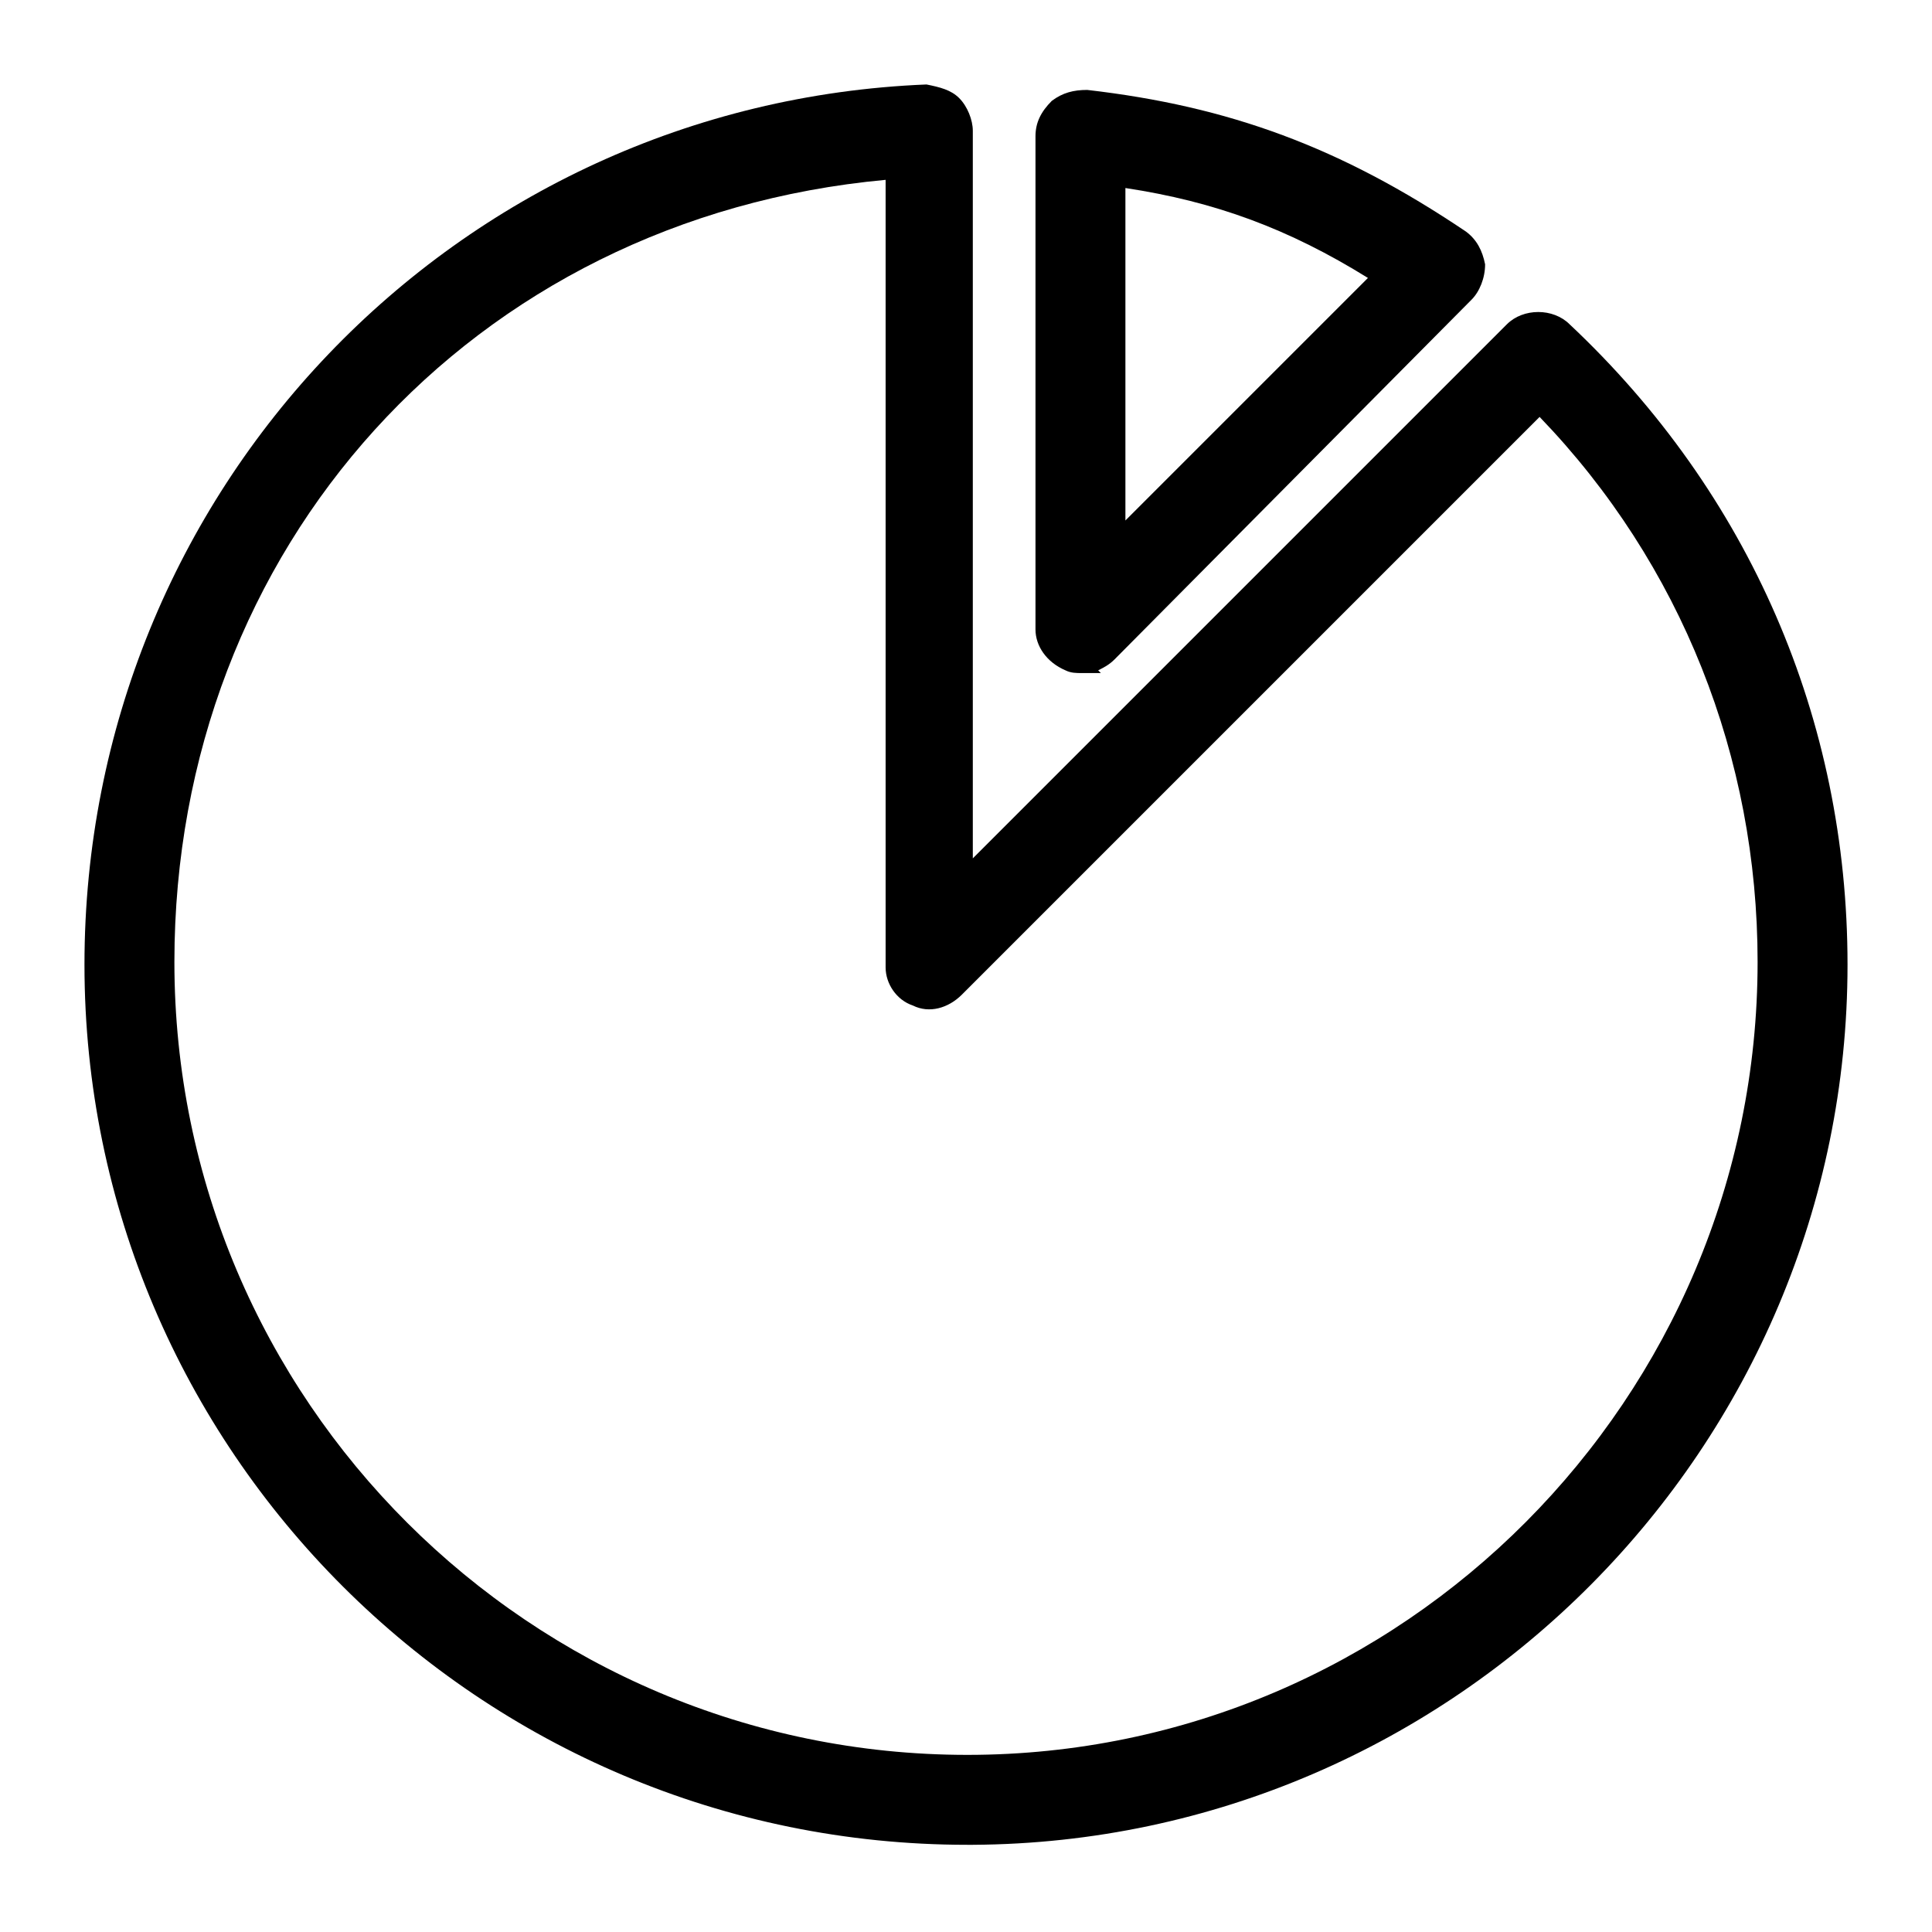
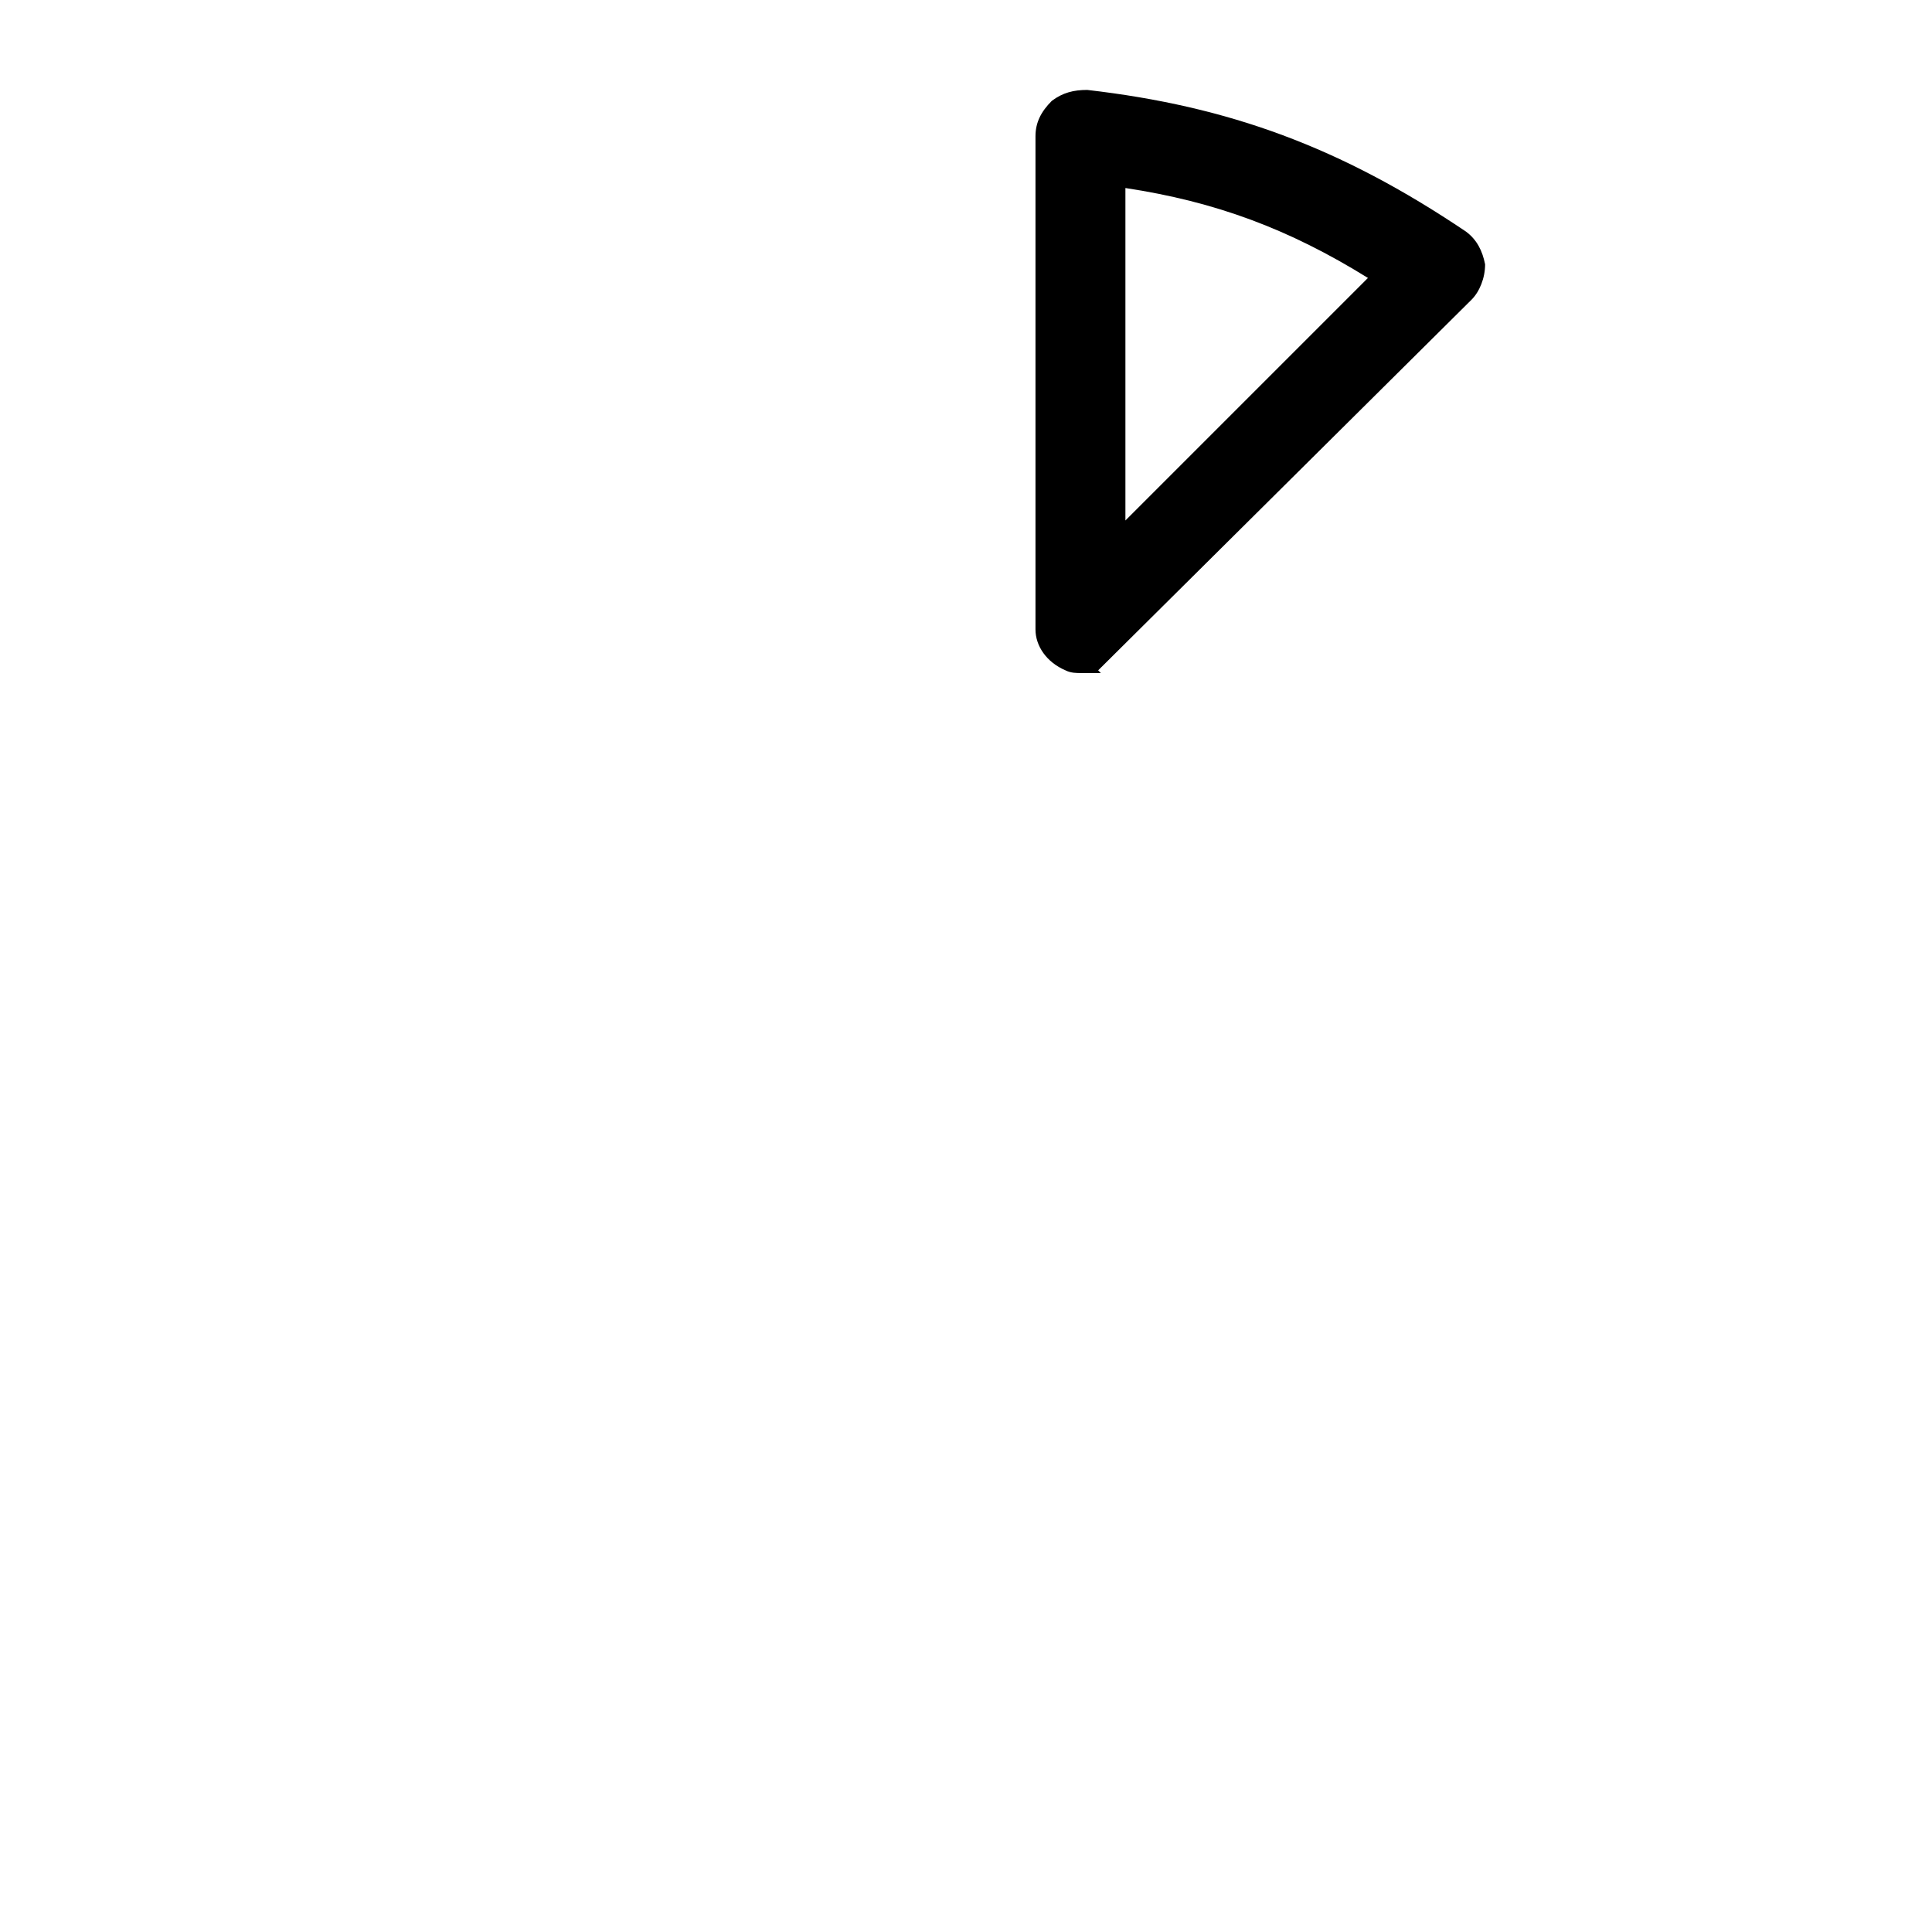
<svg xmlns="http://www.w3.org/2000/svg" version="1.1" id="Ebene_1" x="0px" y="0px" fill="currentColor" viewBox="0 0 70.9 70.9" style="enable-background:new 0 0 70.9 70.9;" xml:space="preserve">
  <g>
-     <path d="M57.6,11.9c-0.6-0.6-1.7-0.6-2.3,0L35.7,31.5V4.8c0-0.4-0.2-0.9-0.5-1.2c-0.3-0.3-0.7-0.4-1.2-0.5   C16.7,3.8,3.1,18,3.1,35.4c0,17.8,14.5,32.3,32.4,32.3l0.2,0v0c17.7-0.1,32.1-14.6,32.1-32.3C67.8,26.4,64.2,18.1,57.6,11.9z    M33.5,36.9c0.6,0.3,1.3,0.1,1.8-0.4l21.2-21.2c5.2,5.4,8,12.5,8,20c0,16-13,29.1-29,29.1c-16,0-29.1-13-29.1-29.1   C6.4,20.1,17.3,8,32.5,6.6v28.9C32.5,36.1,32.9,36.7,33.5,36.9z" />
-     <path d="M39.1,24.6c0.2,0.1,0.4,0.1,0.6,0.1l0.7,0l-0.1-0.1c0.2-0.1,0.4-0.2,0.6-0.4L54,11c0.3-0.3,0.5-0.8,0.5-1.3   c-0.1-0.5-0.3-0.9-0.7-1.2c-4.6-3.1-8.7-4.6-13.9-5.2c-0.5,0-0.9,0.1-1.3,0.4C38.2,4.1,38,4.5,38,5v18.1   C38,23.7,38.4,24.3,39.1,24.6z M41.3,19.1V6.9c3.3,0.5,6,1.5,8.9,3.3L41.3,19.1z" />
+     <path d="M39.1,24.6c0.2,0.1,0.4,0.1,0.6,0.1l0.7,0l-0.1-0.1L54,11c0.3-0.3,0.5-0.8,0.5-1.3   c-0.1-0.5-0.3-0.9-0.7-1.2c-4.6-3.1-8.7-4.6-13.9-5.2c-0.5,0-0.9,0.1-1.3,0.4C38.2,4.1,38,4.5,38,5v18.1   C38,23.7,38.4,24.3,39.1,24.6z M41.3,19.1V6.9c3.3,0.5,6,1.5,8.9,3.3L41.3,19.1z" />
  </g>
</svg>